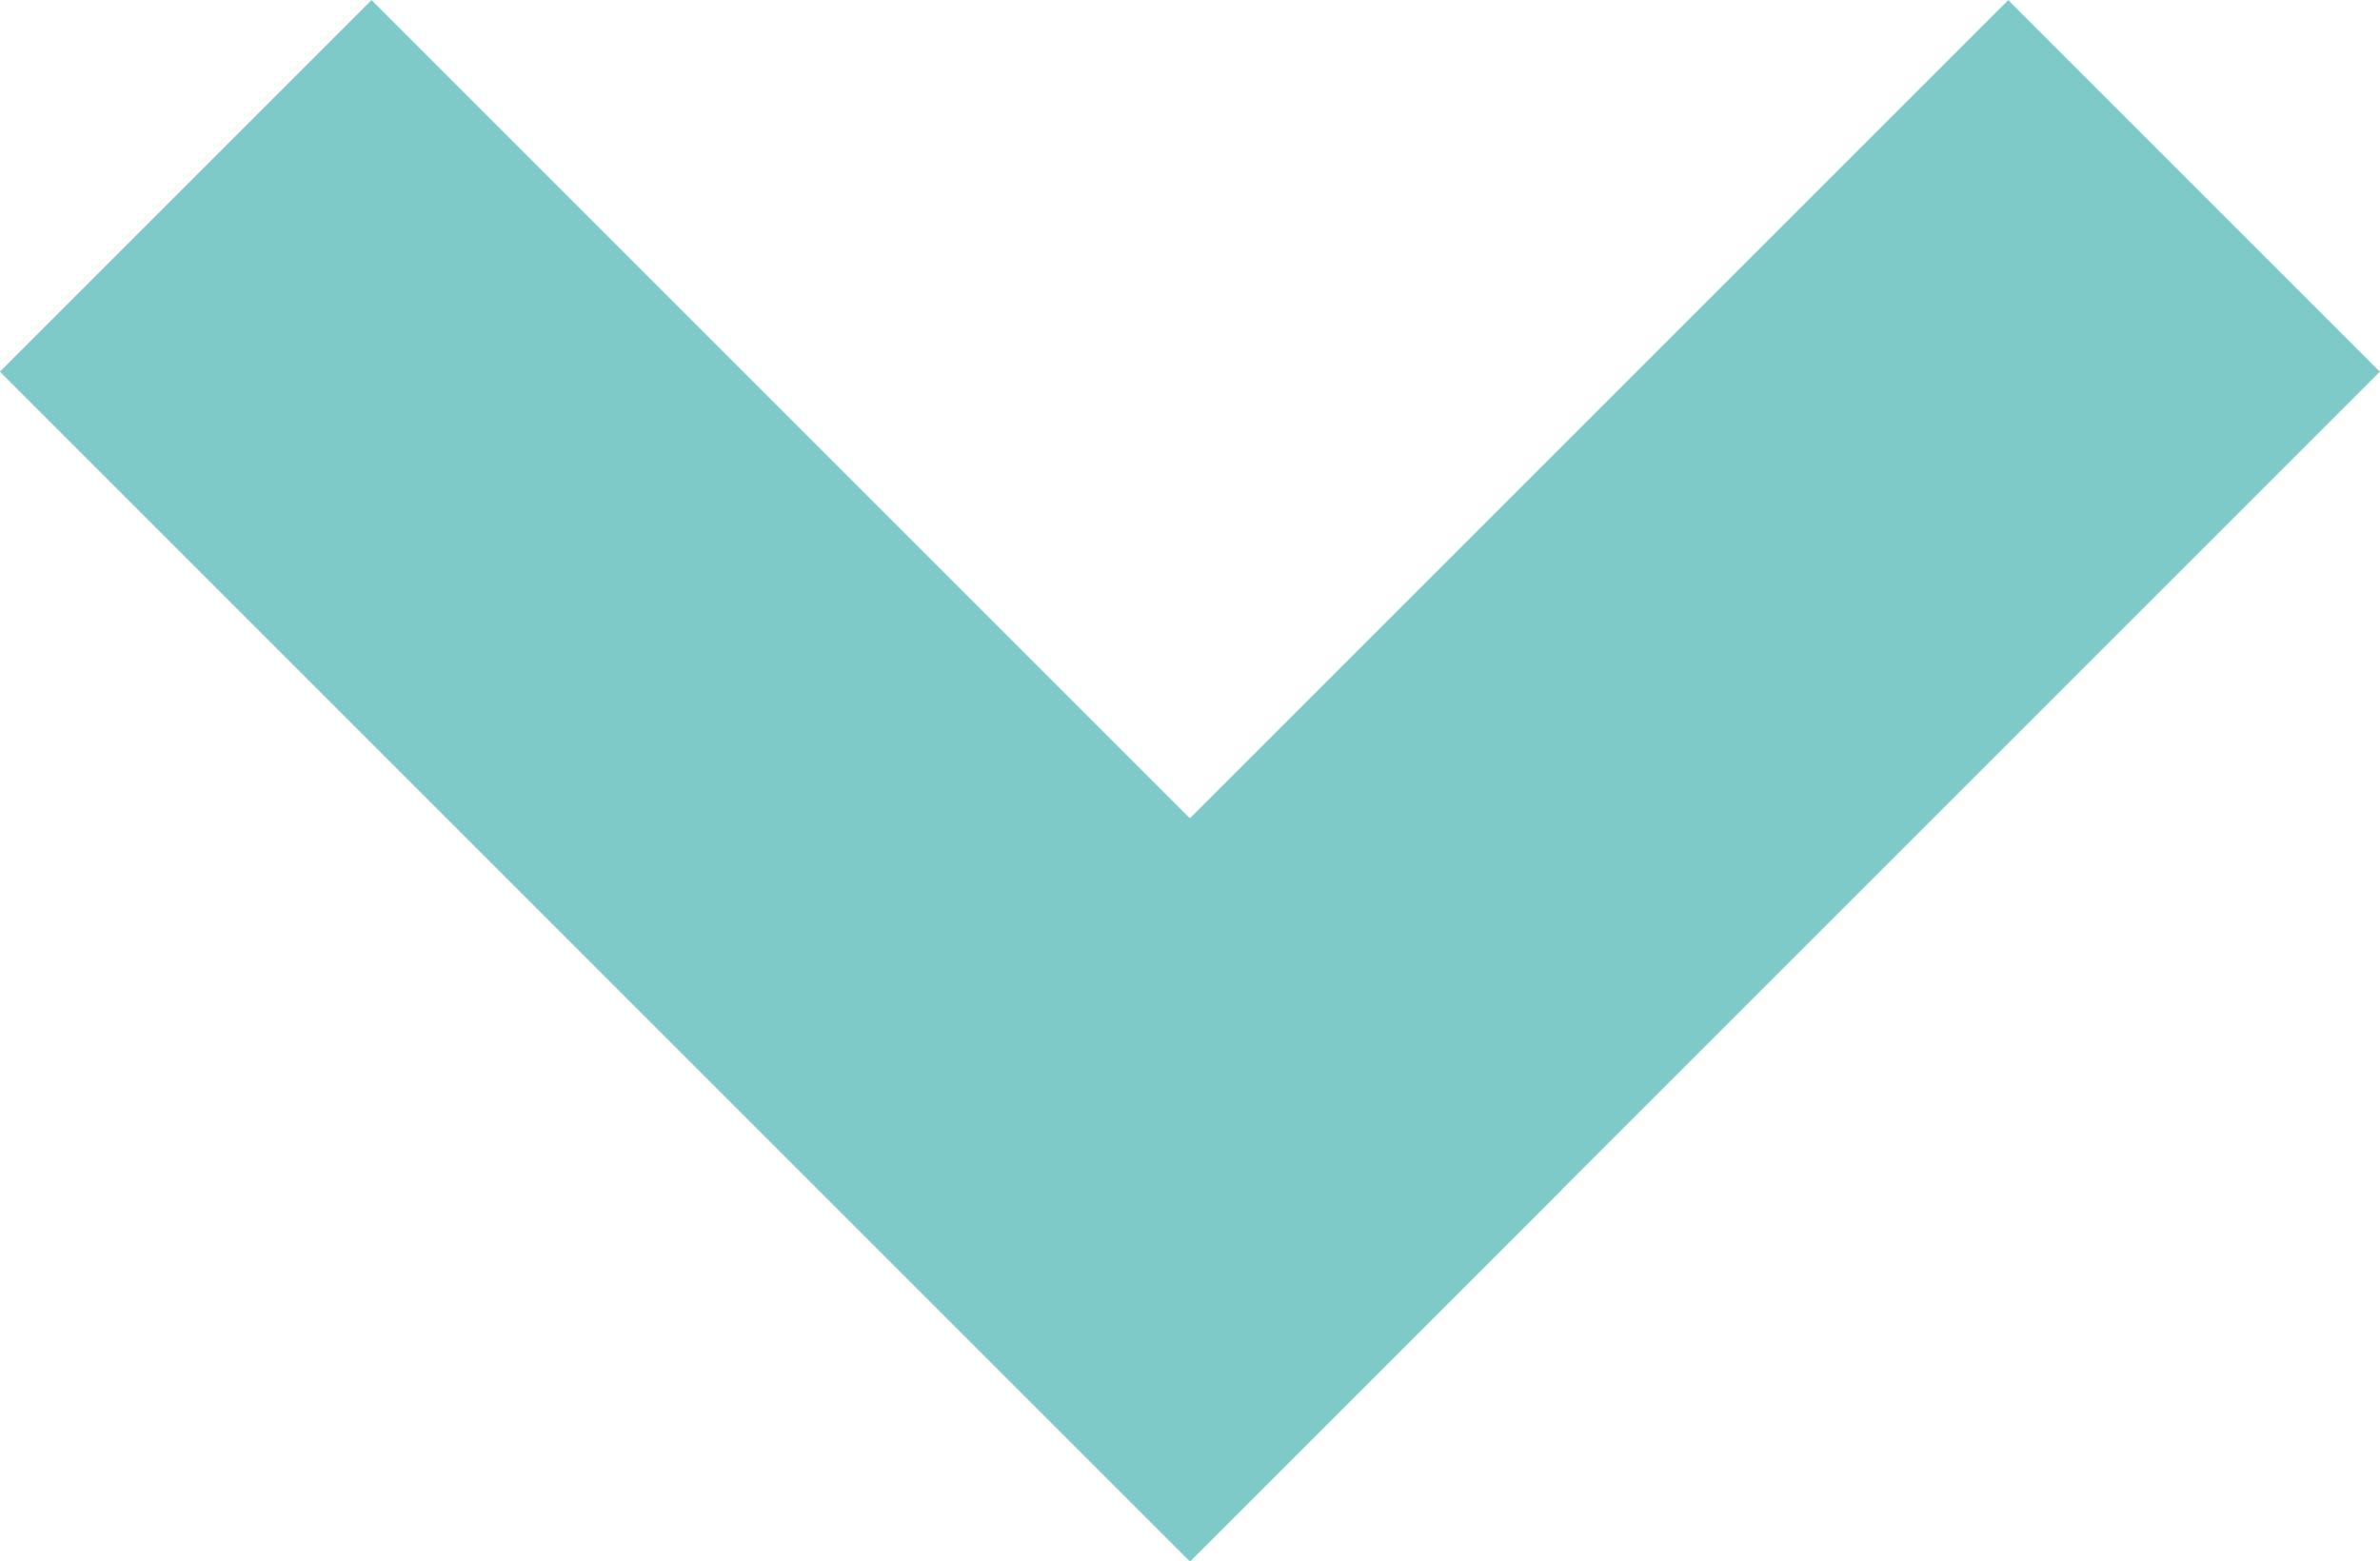
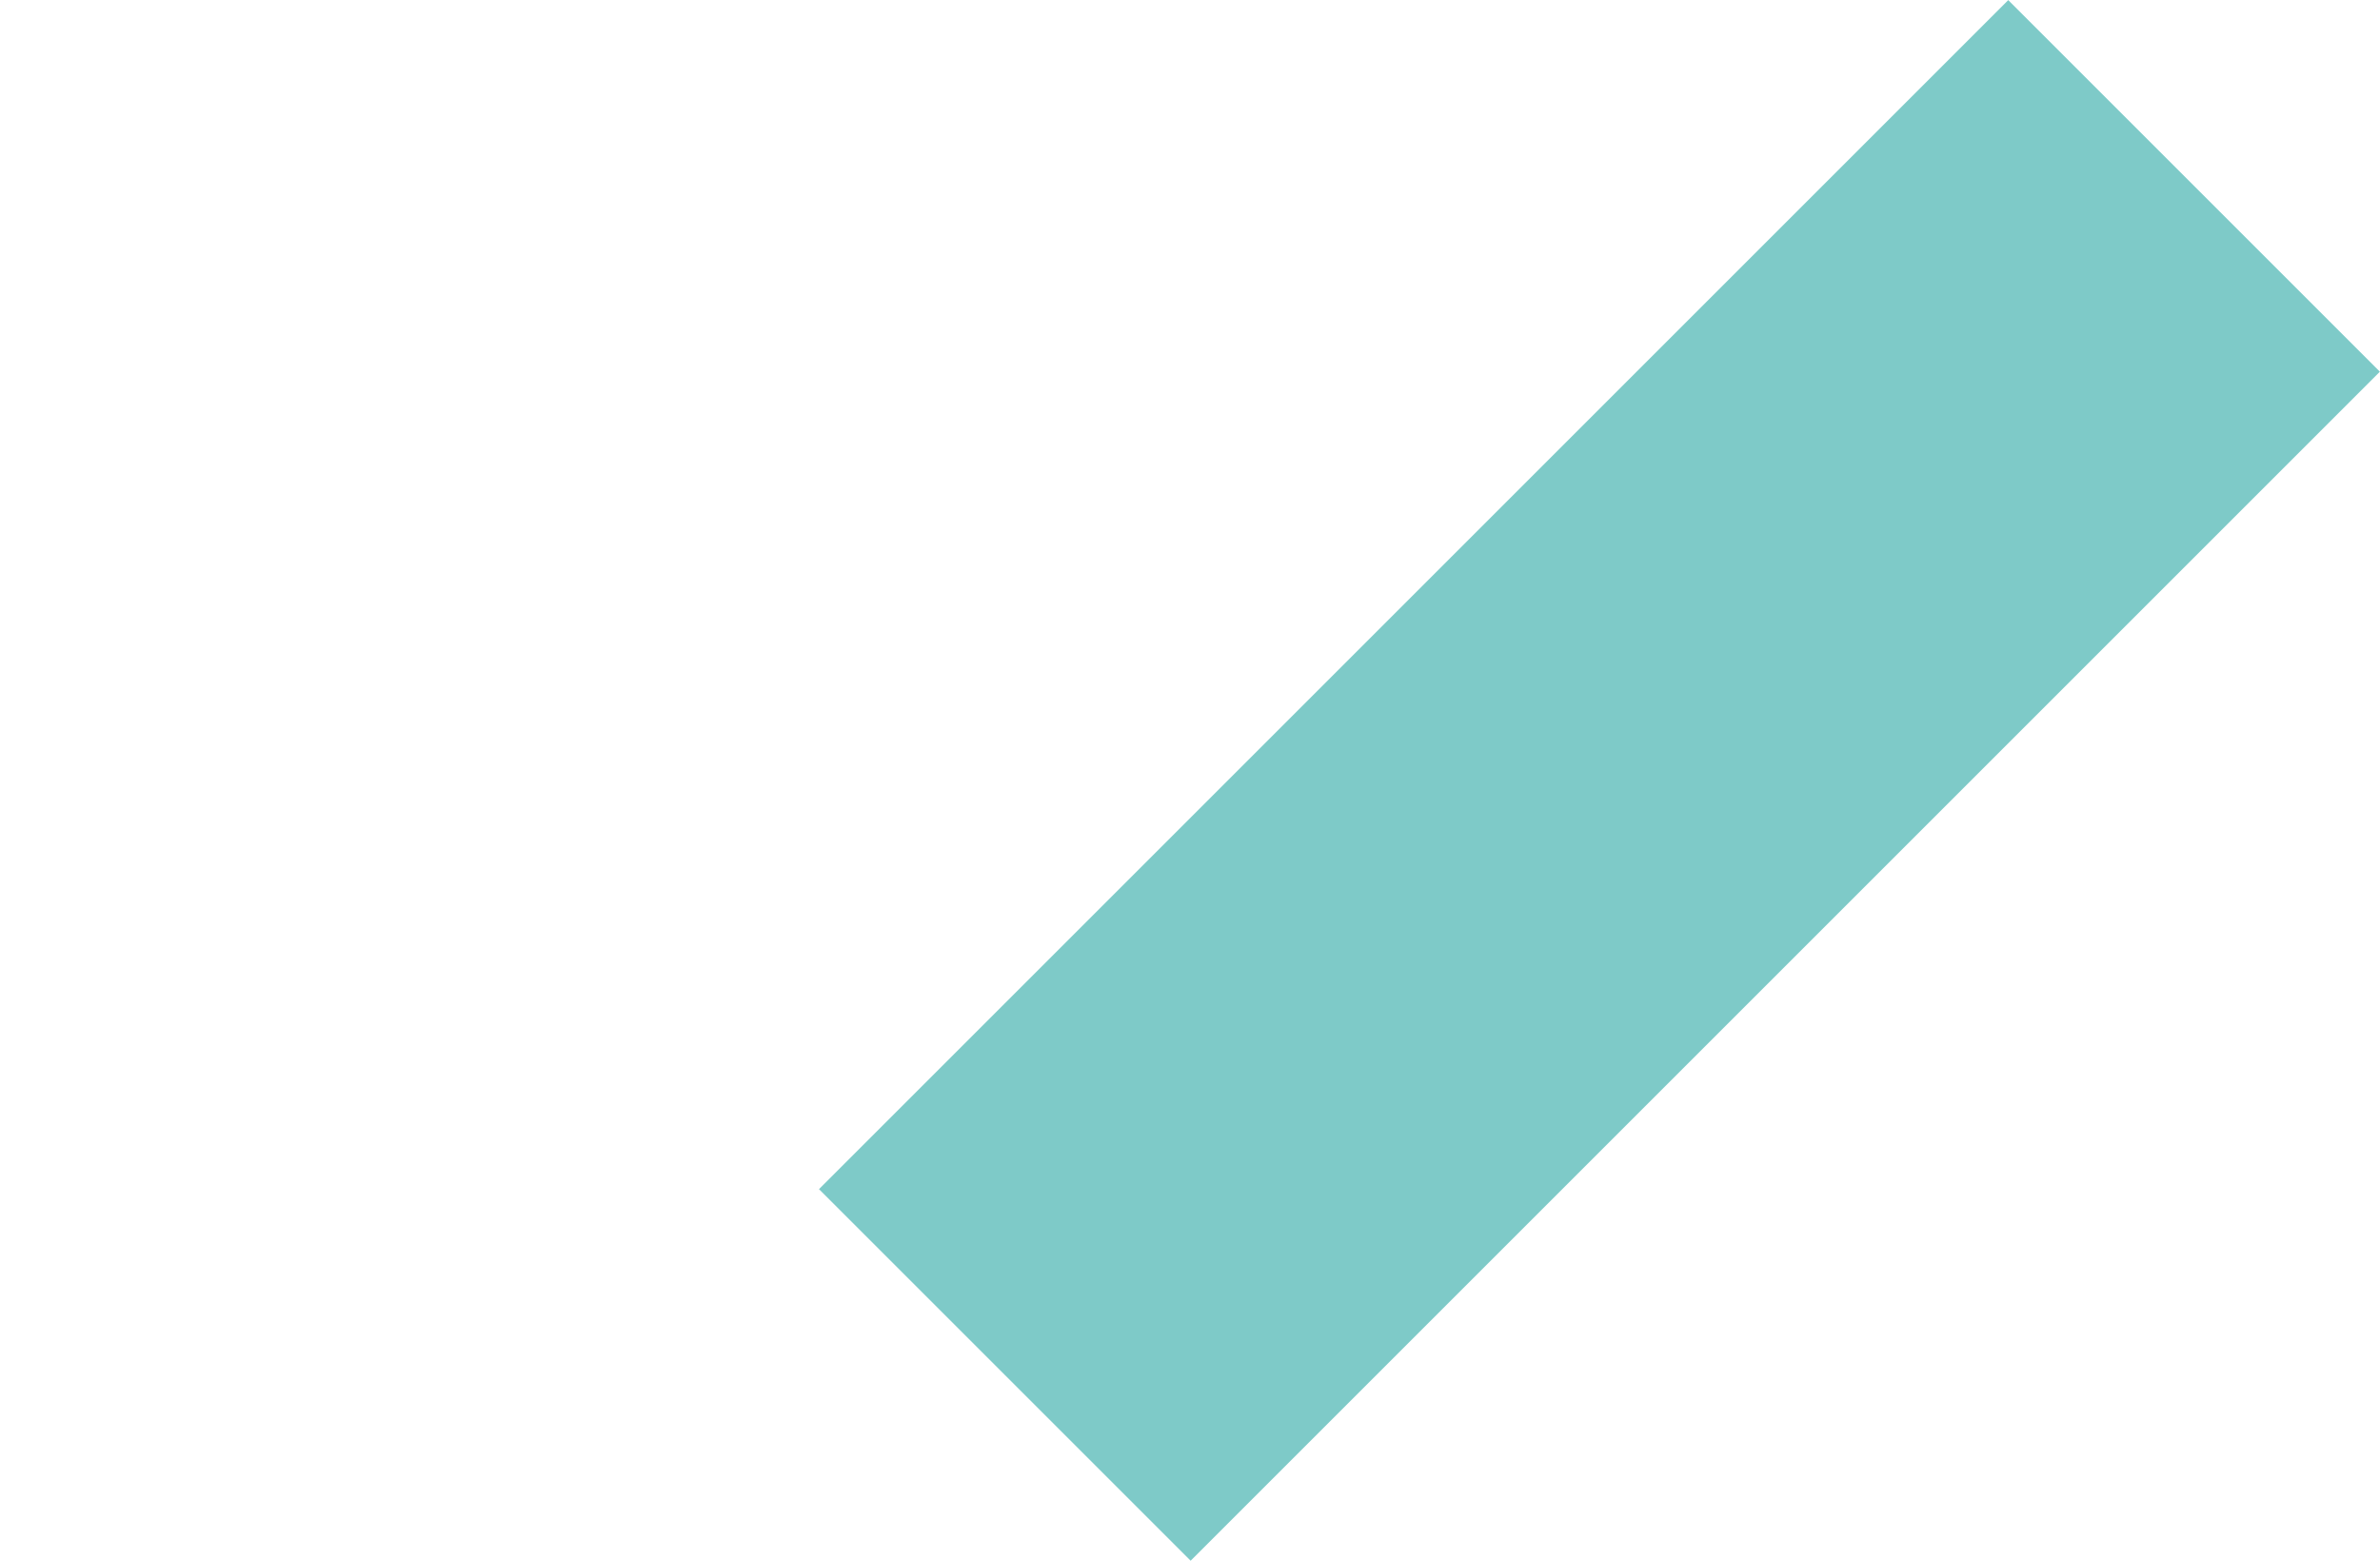
<svg xmlns="http://www.w3.org/2000/svg" width="13.585" height="8.914" viewBox="0 0 13.585 8.914">
  <g id="Arrow" transform="translate(2.121 -2.549)">
    <path id="_3pt_7ECAC8_line" data-name="3pt #7ECAC8 line" d="M0,0V6.6" transform="translate(9.342 4.671) rotate(45)" fill="none" stroke="#7ecac8" stroke-linecap="square" stroke-width="3" />
-     <path id="_3pt_7ECAC8_line-2" data-name="3pt #7ECAC8 line" d="M0,0V6.606" transform="translate(4.671 9.342) rotate(135)" fill="none" stroke="#7ecac8" stroke-linecap="square" stroke-width="3" />
  </g>
</svg>